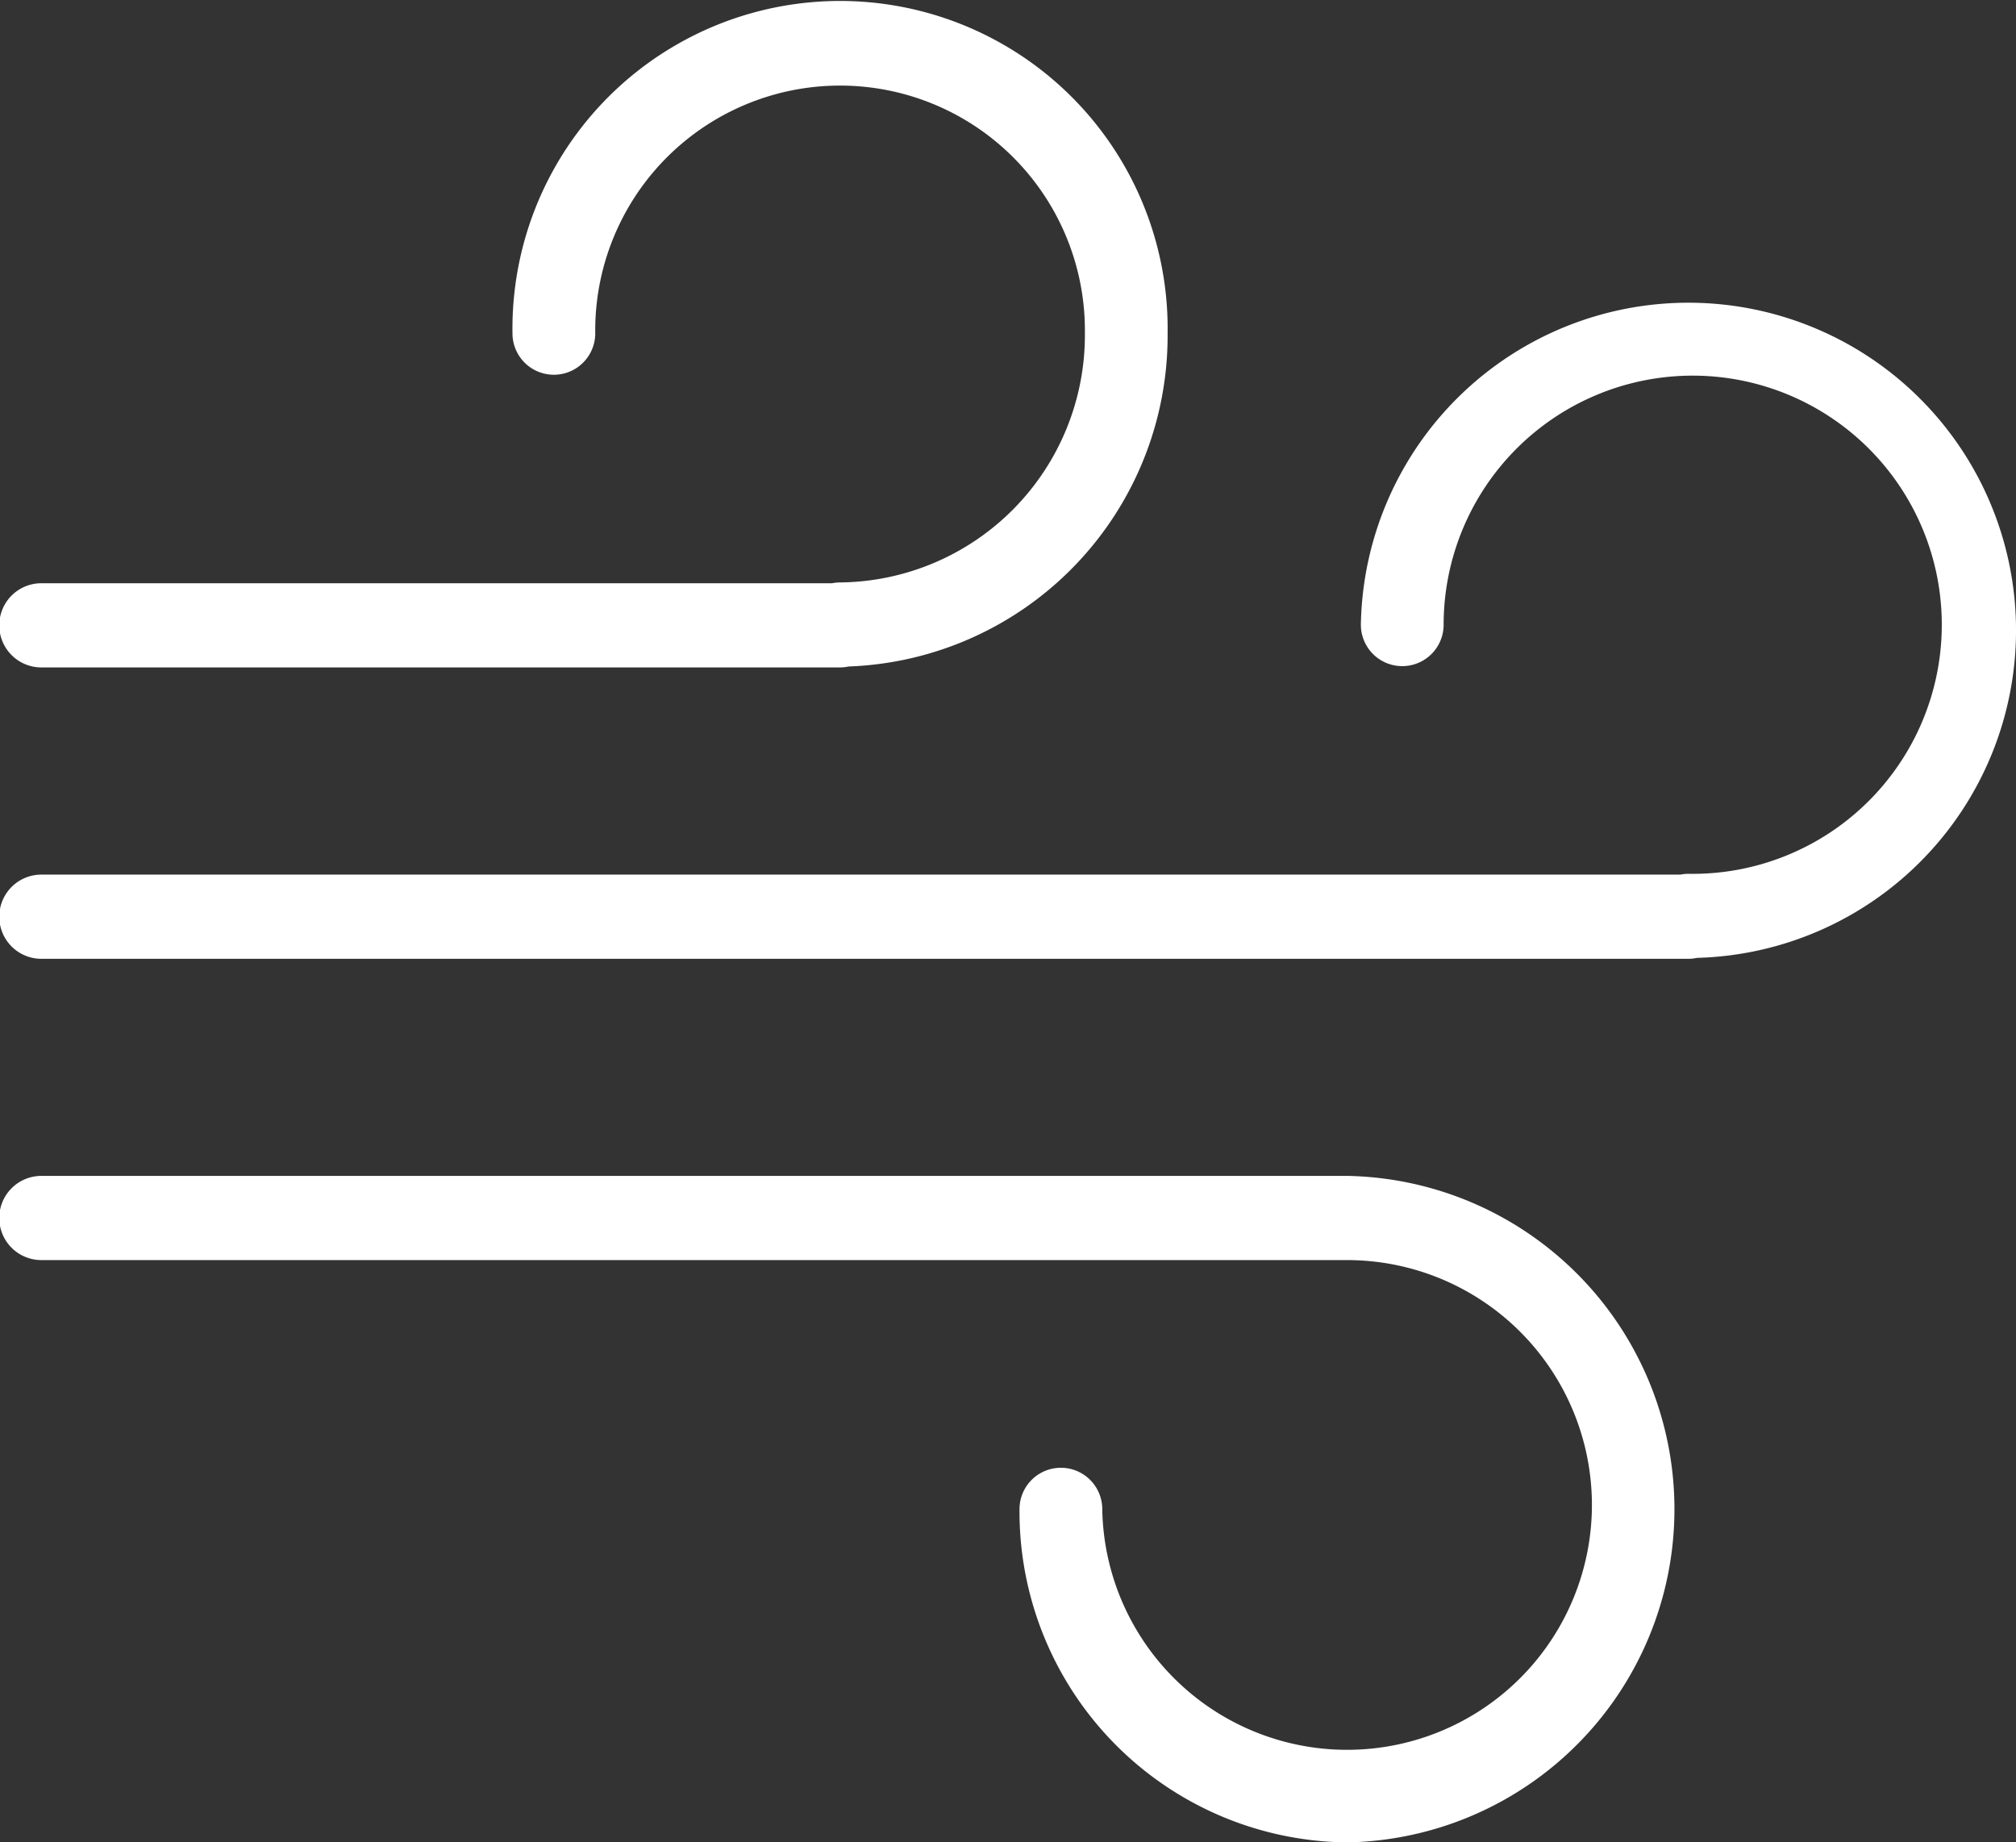
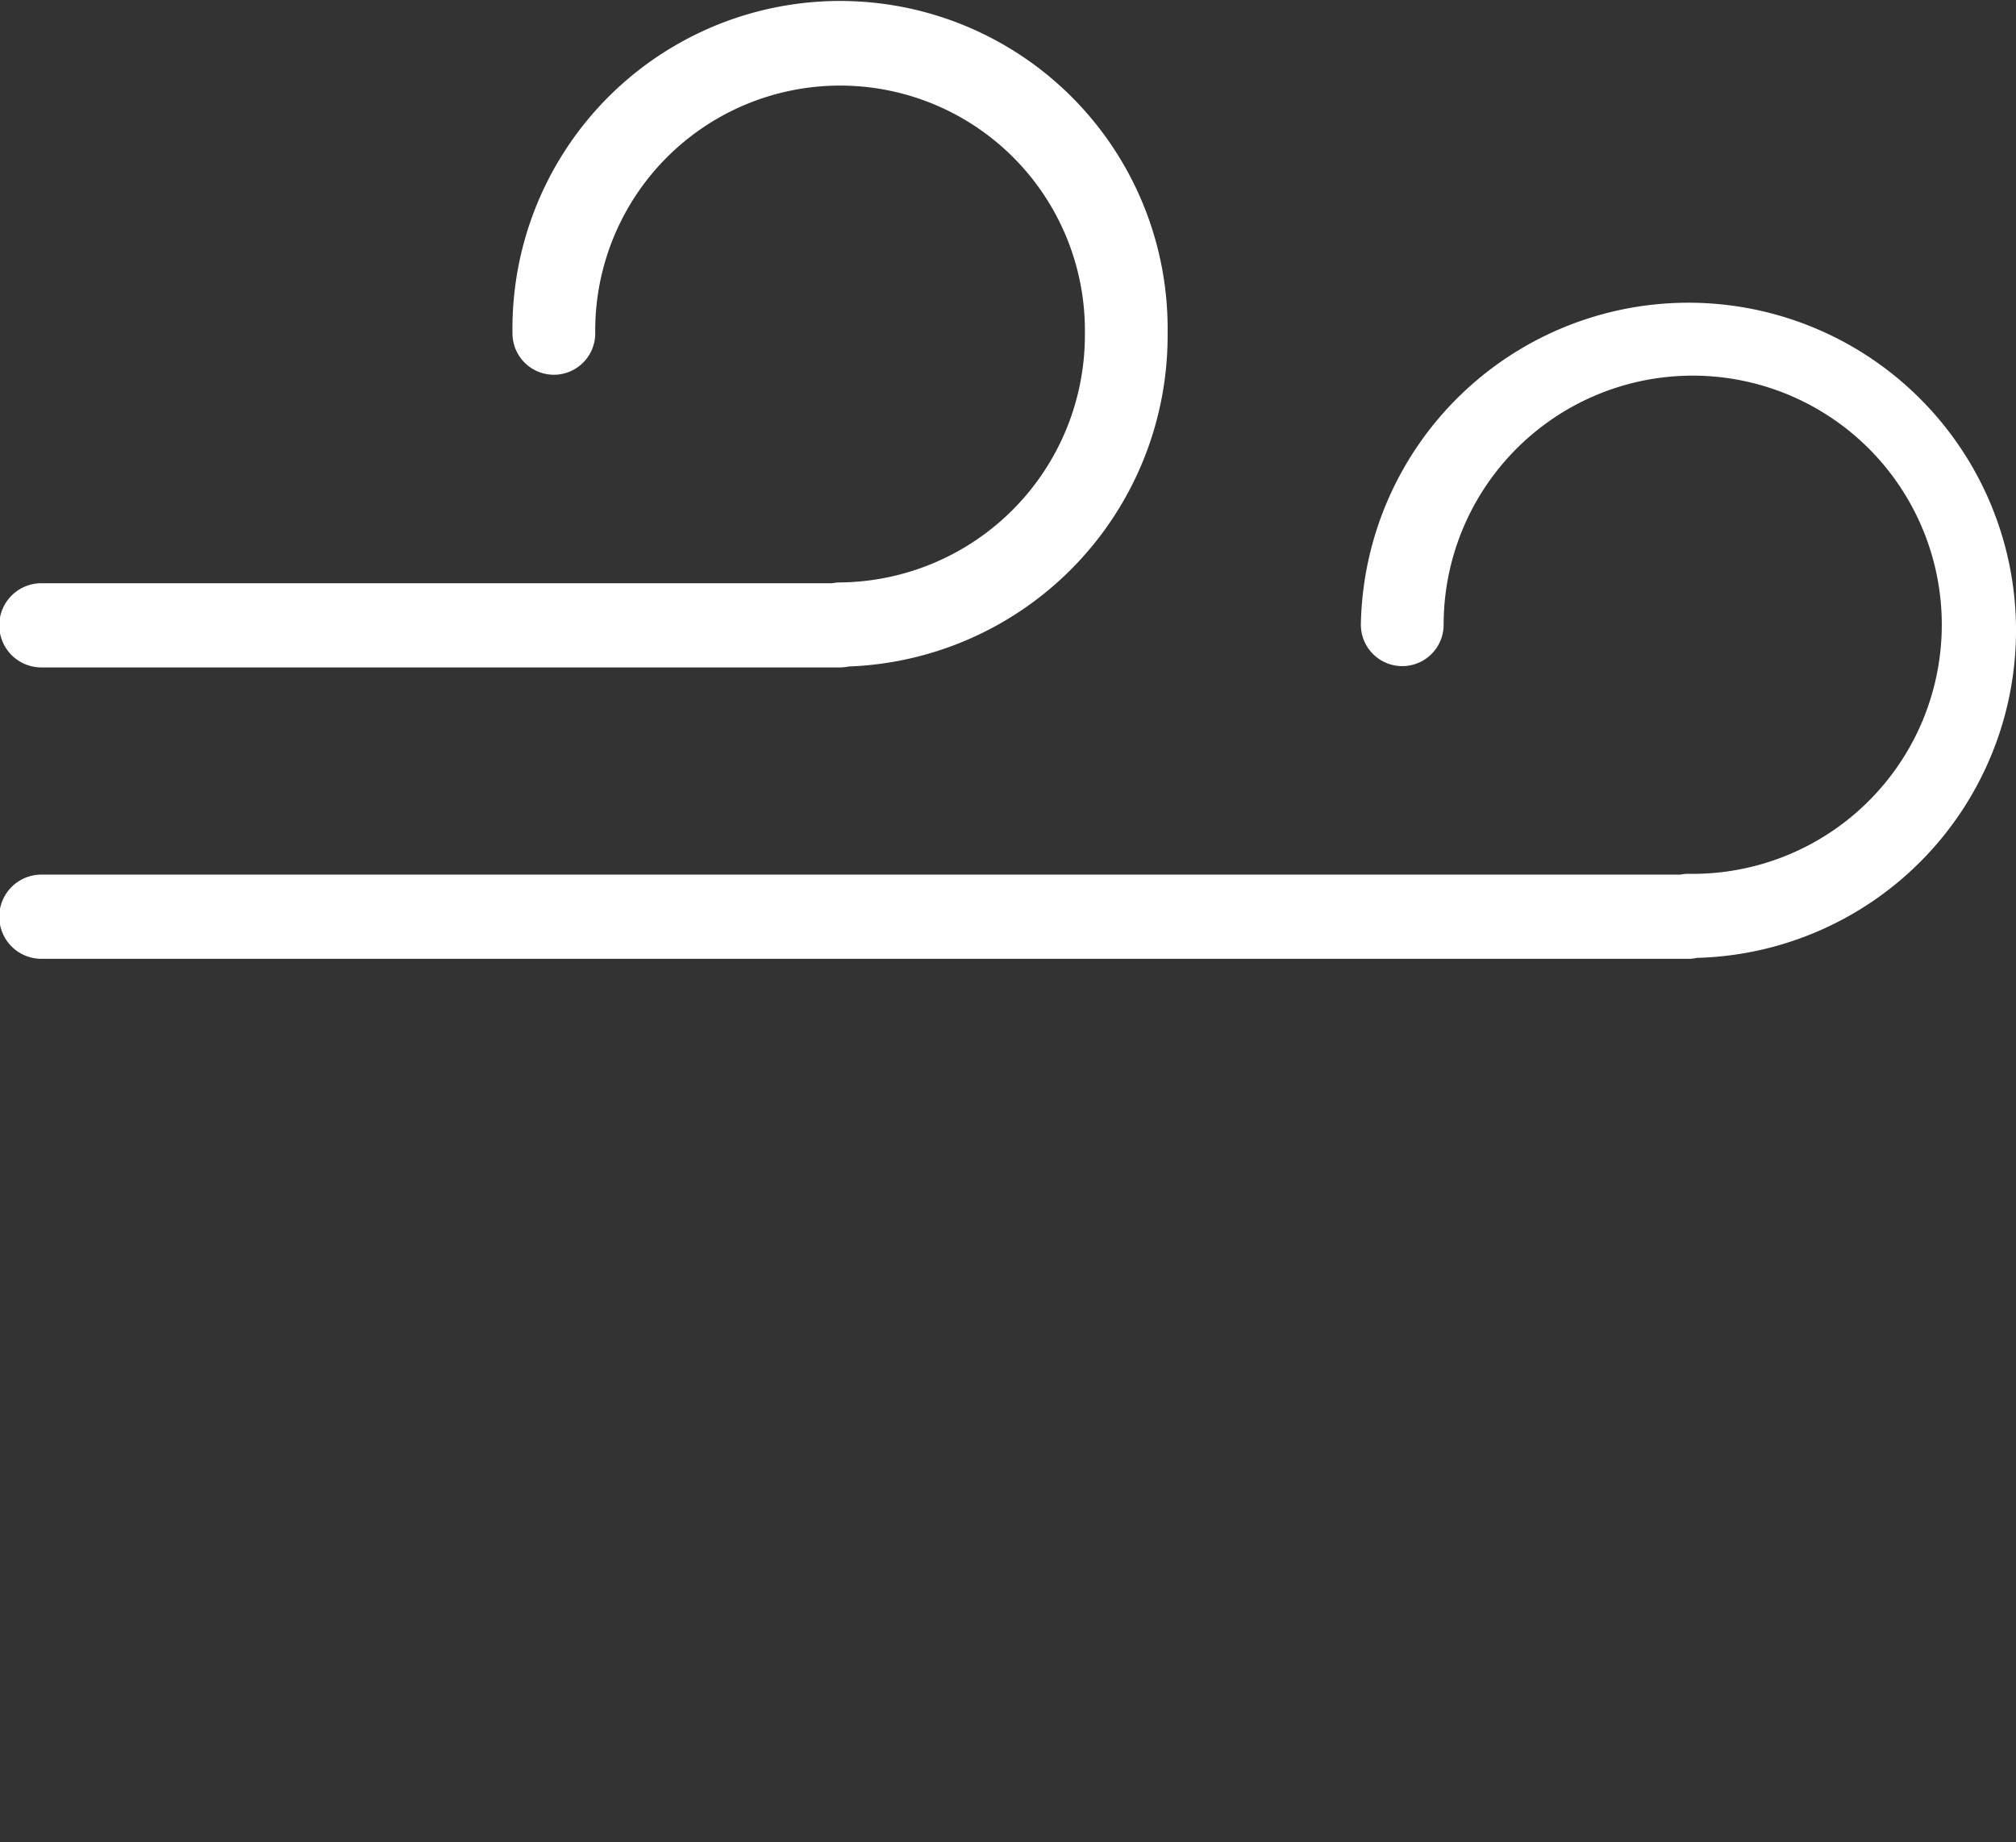
<svg xmlns="http://www.w3.org/2000/svg" width="58" height="53" viewBox="0 0 58 53">
  <rect x="0" y="0" width="58" height="53" fill="#333333" stroke="none" />
  <defs>
    <style>.a{fill:#fff;}</style>
  </defs>
  <path class="a" d="M48.576,27.582H1.19a1.211,1.211,0,0,1,0-2.422H48.346a1.171,1.171,0,0,1,.23-.023,7.166,7.166,0,1,0-7.043-7.165,1.19,1.19,0,1,1-2.381,0,9.425,9.425,0,1,1,9.67,9.583A1.165,1.165,0,0,1,48.576,27.582Z" />
  <path class="a" d="M24.169,19.2H1.19a1.211,1.211,0,0,1,0-2.422H23.939a1.171,1.171,0,0,1,.23-.023,7.113,7.113,0,0,0,7.043-7.165,7.044,7.044,0,1,0-14.087,0,1.19,1.19,0,1,1-2.381,0,9.425,9.425,0,1,1,18.848,0,9.522,9.522,0,0,1-9.178,9.583A1.185,1.185,0,0,1,24.169,19.2Z" />
-   <path class="a" d="M38.755,53a9.517,9.517,0,0,1-9.424-9.586,1.19,1.19,0,1,1,2.381,0,7.044,7.044,0,1,0,7.043-7.165H1.19a1.211,1.211,0,0,1,0-2.422H38.755a9.588,9.588,0,0,1,0,19.173Z" />
</svg>